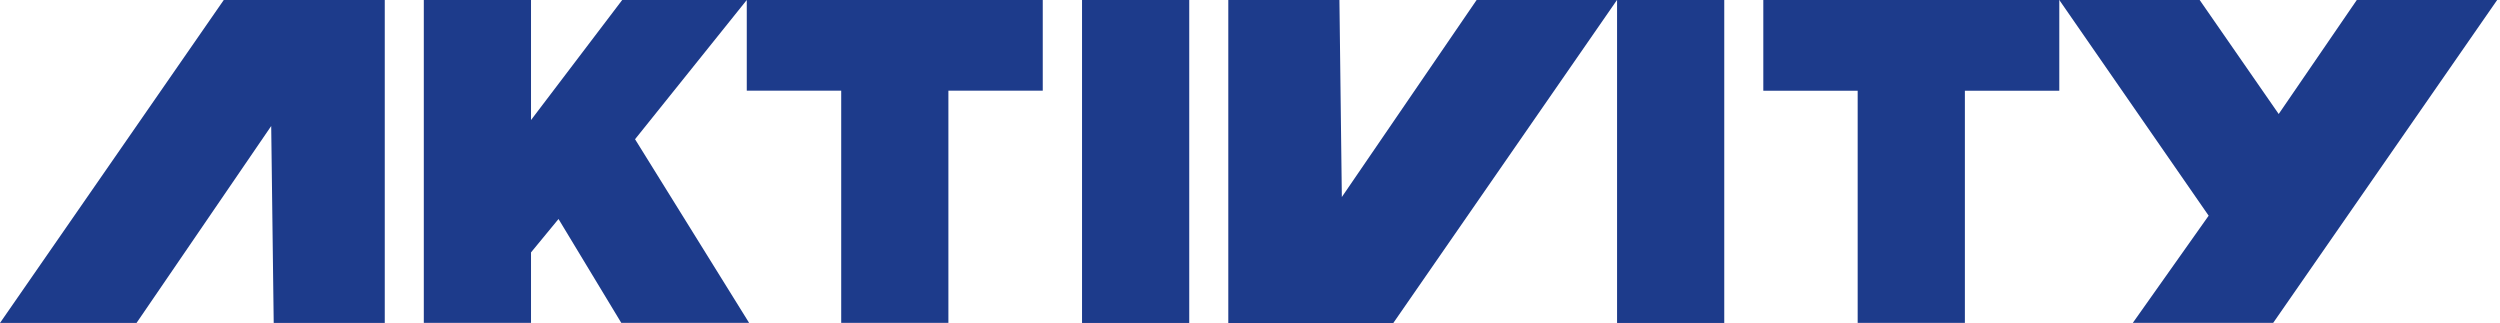
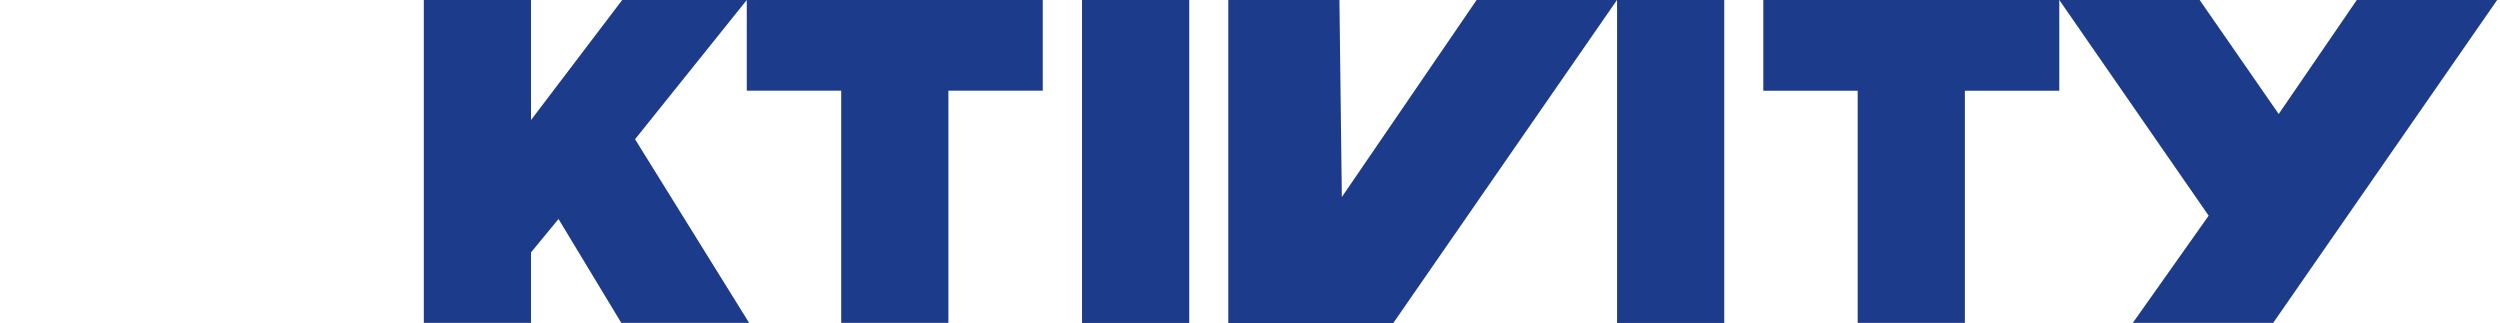
<svg xmlns="http://www.w3.org/2000/svg" width="178" height="23" viewBox="0 0 178 23" fill="none">
  <path d="M53.17 0H44.3L37.808 8.547V0H30.175V22.989H37.808V17.971L39.766 15.593L44.236 22.989H53.337L45.215 9.913L53.17 0V6.455H59.894V22.989H67.526V6.455H74.244V0H53.17Z" fill="#1D3B8B" />
  <path d="M84.674 0H77.041V22.995H84.674V0Z" fill="#1D3B8B" />
-   <path d="M0 22.995H9.72L19.31 8.972L19.488 22.995H27.395V0H15.932L0 22.995Z" fill="#1D3B8B" />
  <path d="M95.539 14.028L95.367 0H87.455V23H99.202L115.129 0H105.135L95.539 14.028Z" fill="#1D3B8B" />
  <path d="M122.767 0H115.135V22.995H122.767V0Z" fill="#1D3B8B" />
  <path d="M167.804 0L162.243 8.117L156.616 0H146.622L157.256 15.357L151.856 22.989H161.85L177.798 0H167.804Z" fill="#1D3B8B" />
  <path d="M125.548 6.46H132.266V22.989H139.899V6.46H146.622V0H125.548V6.46Z" fill="#1D3B8B" />
</svg>